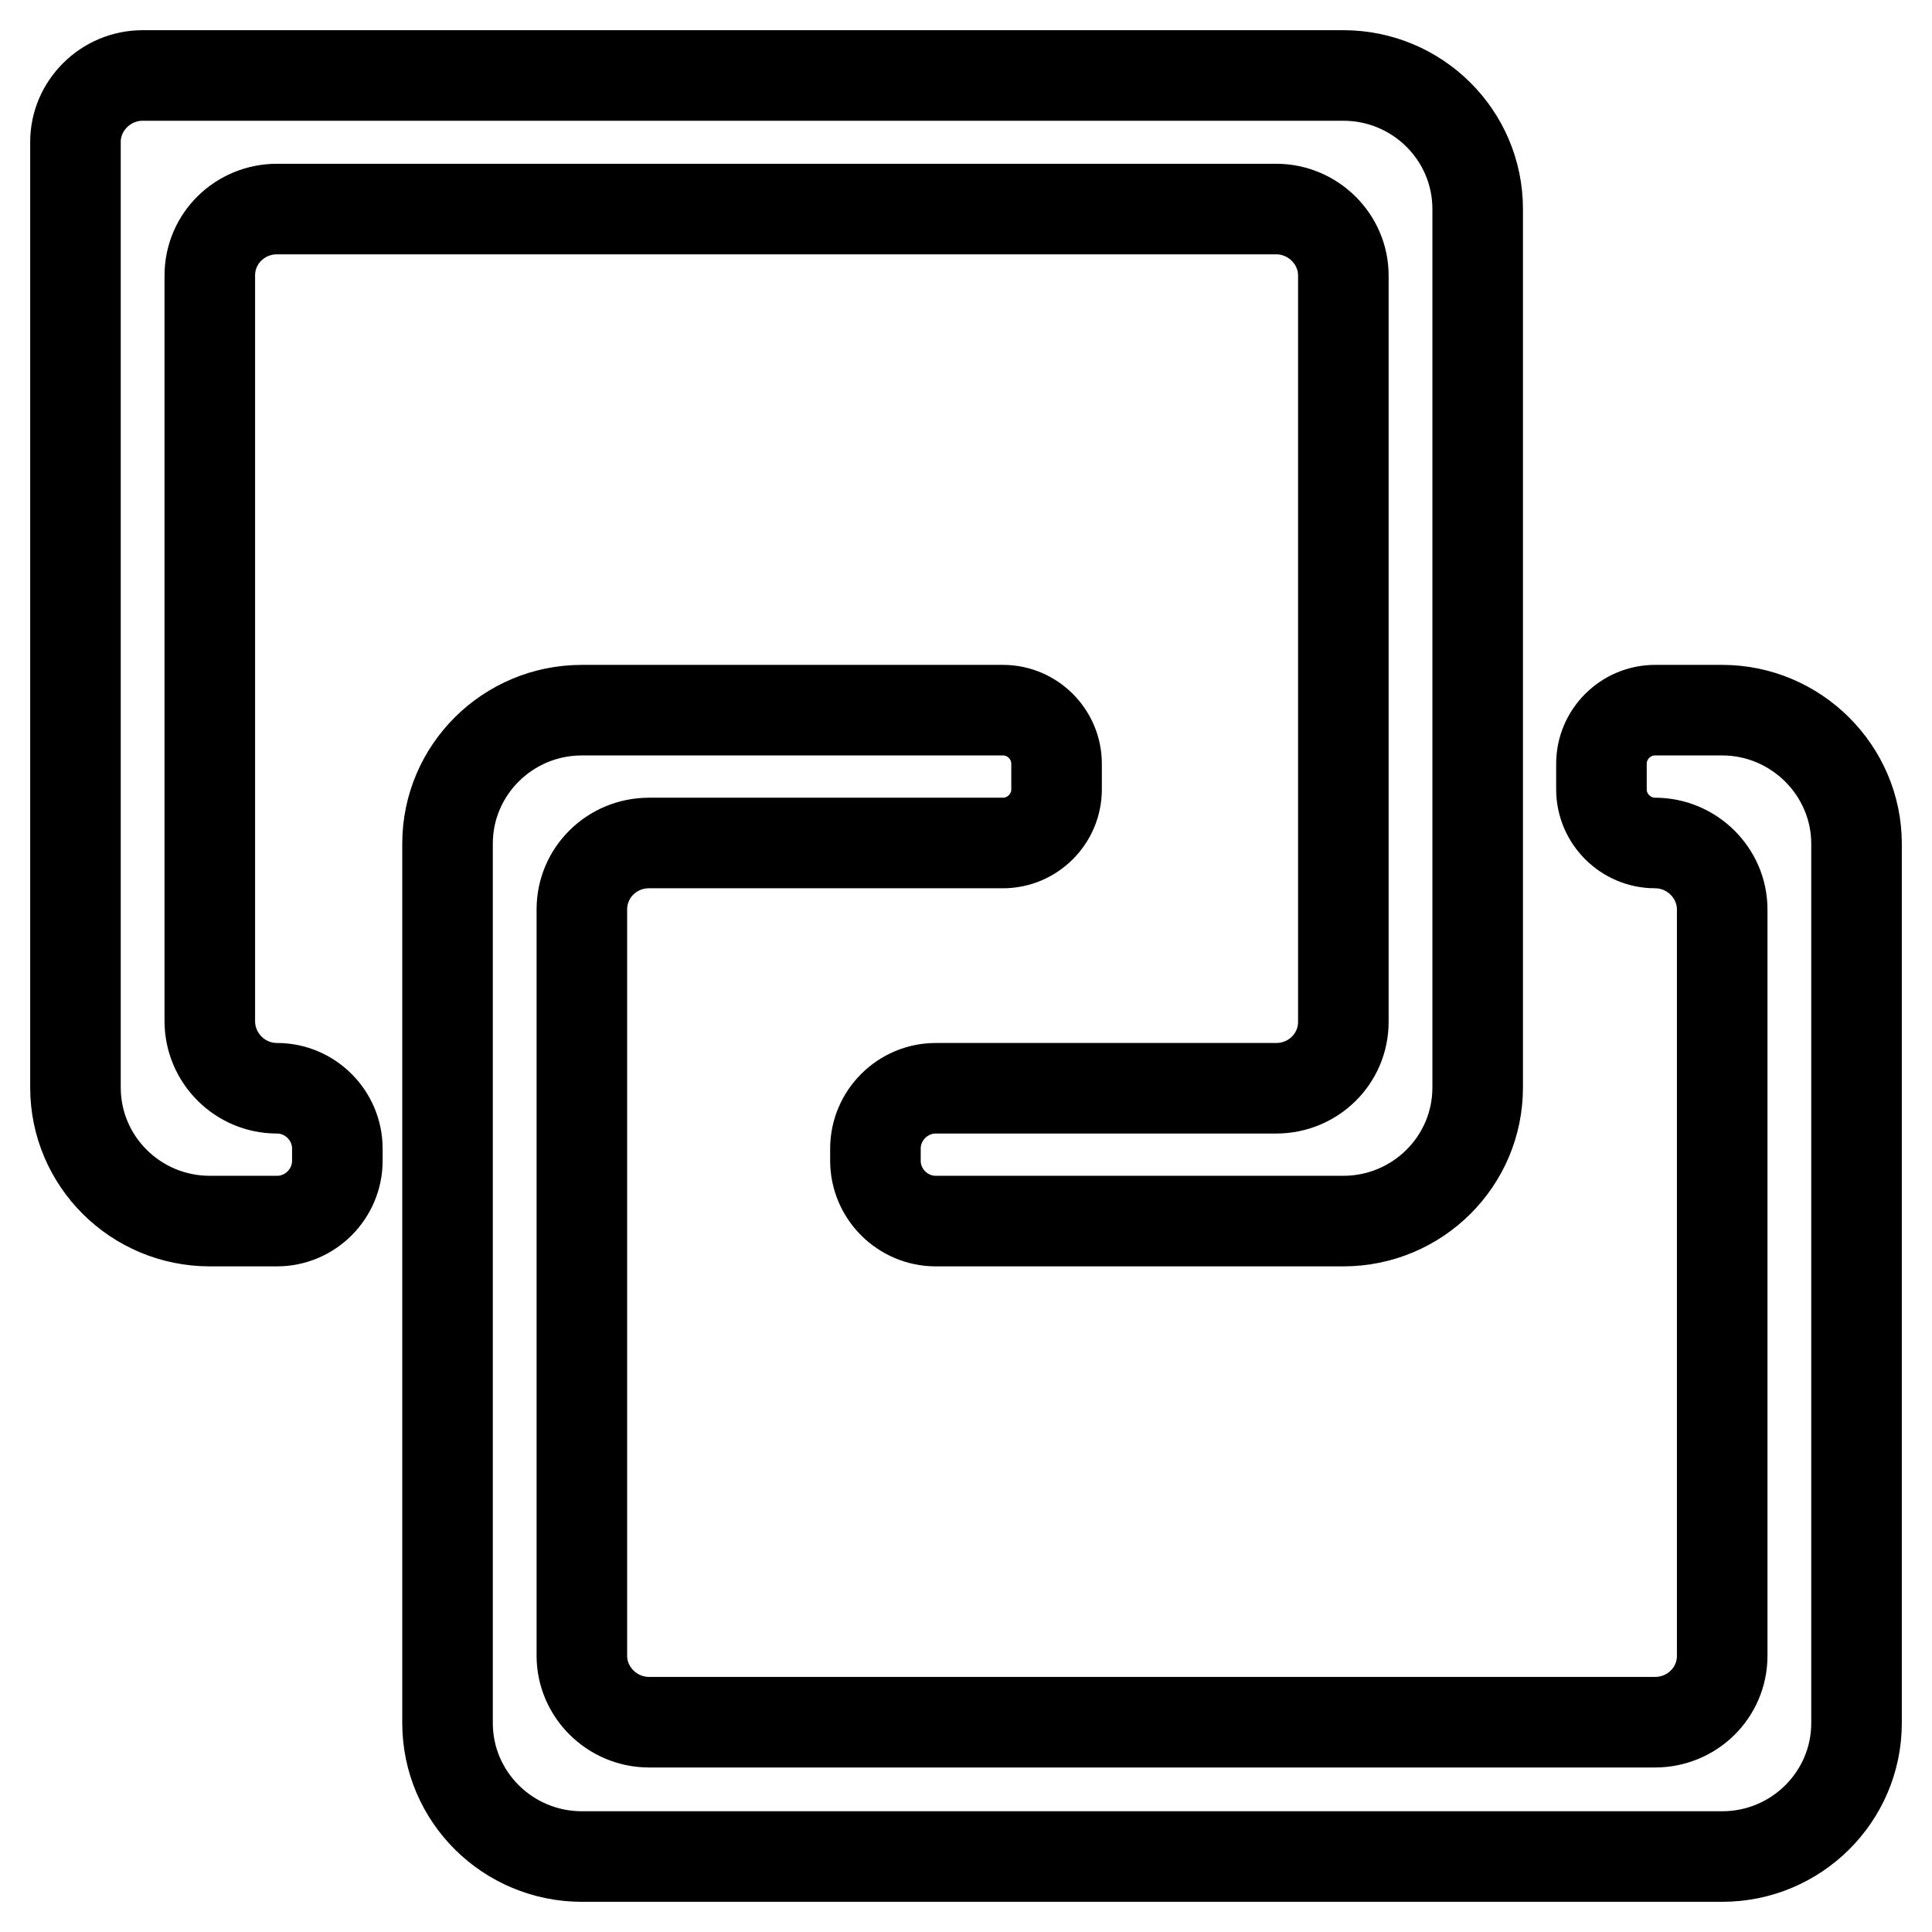
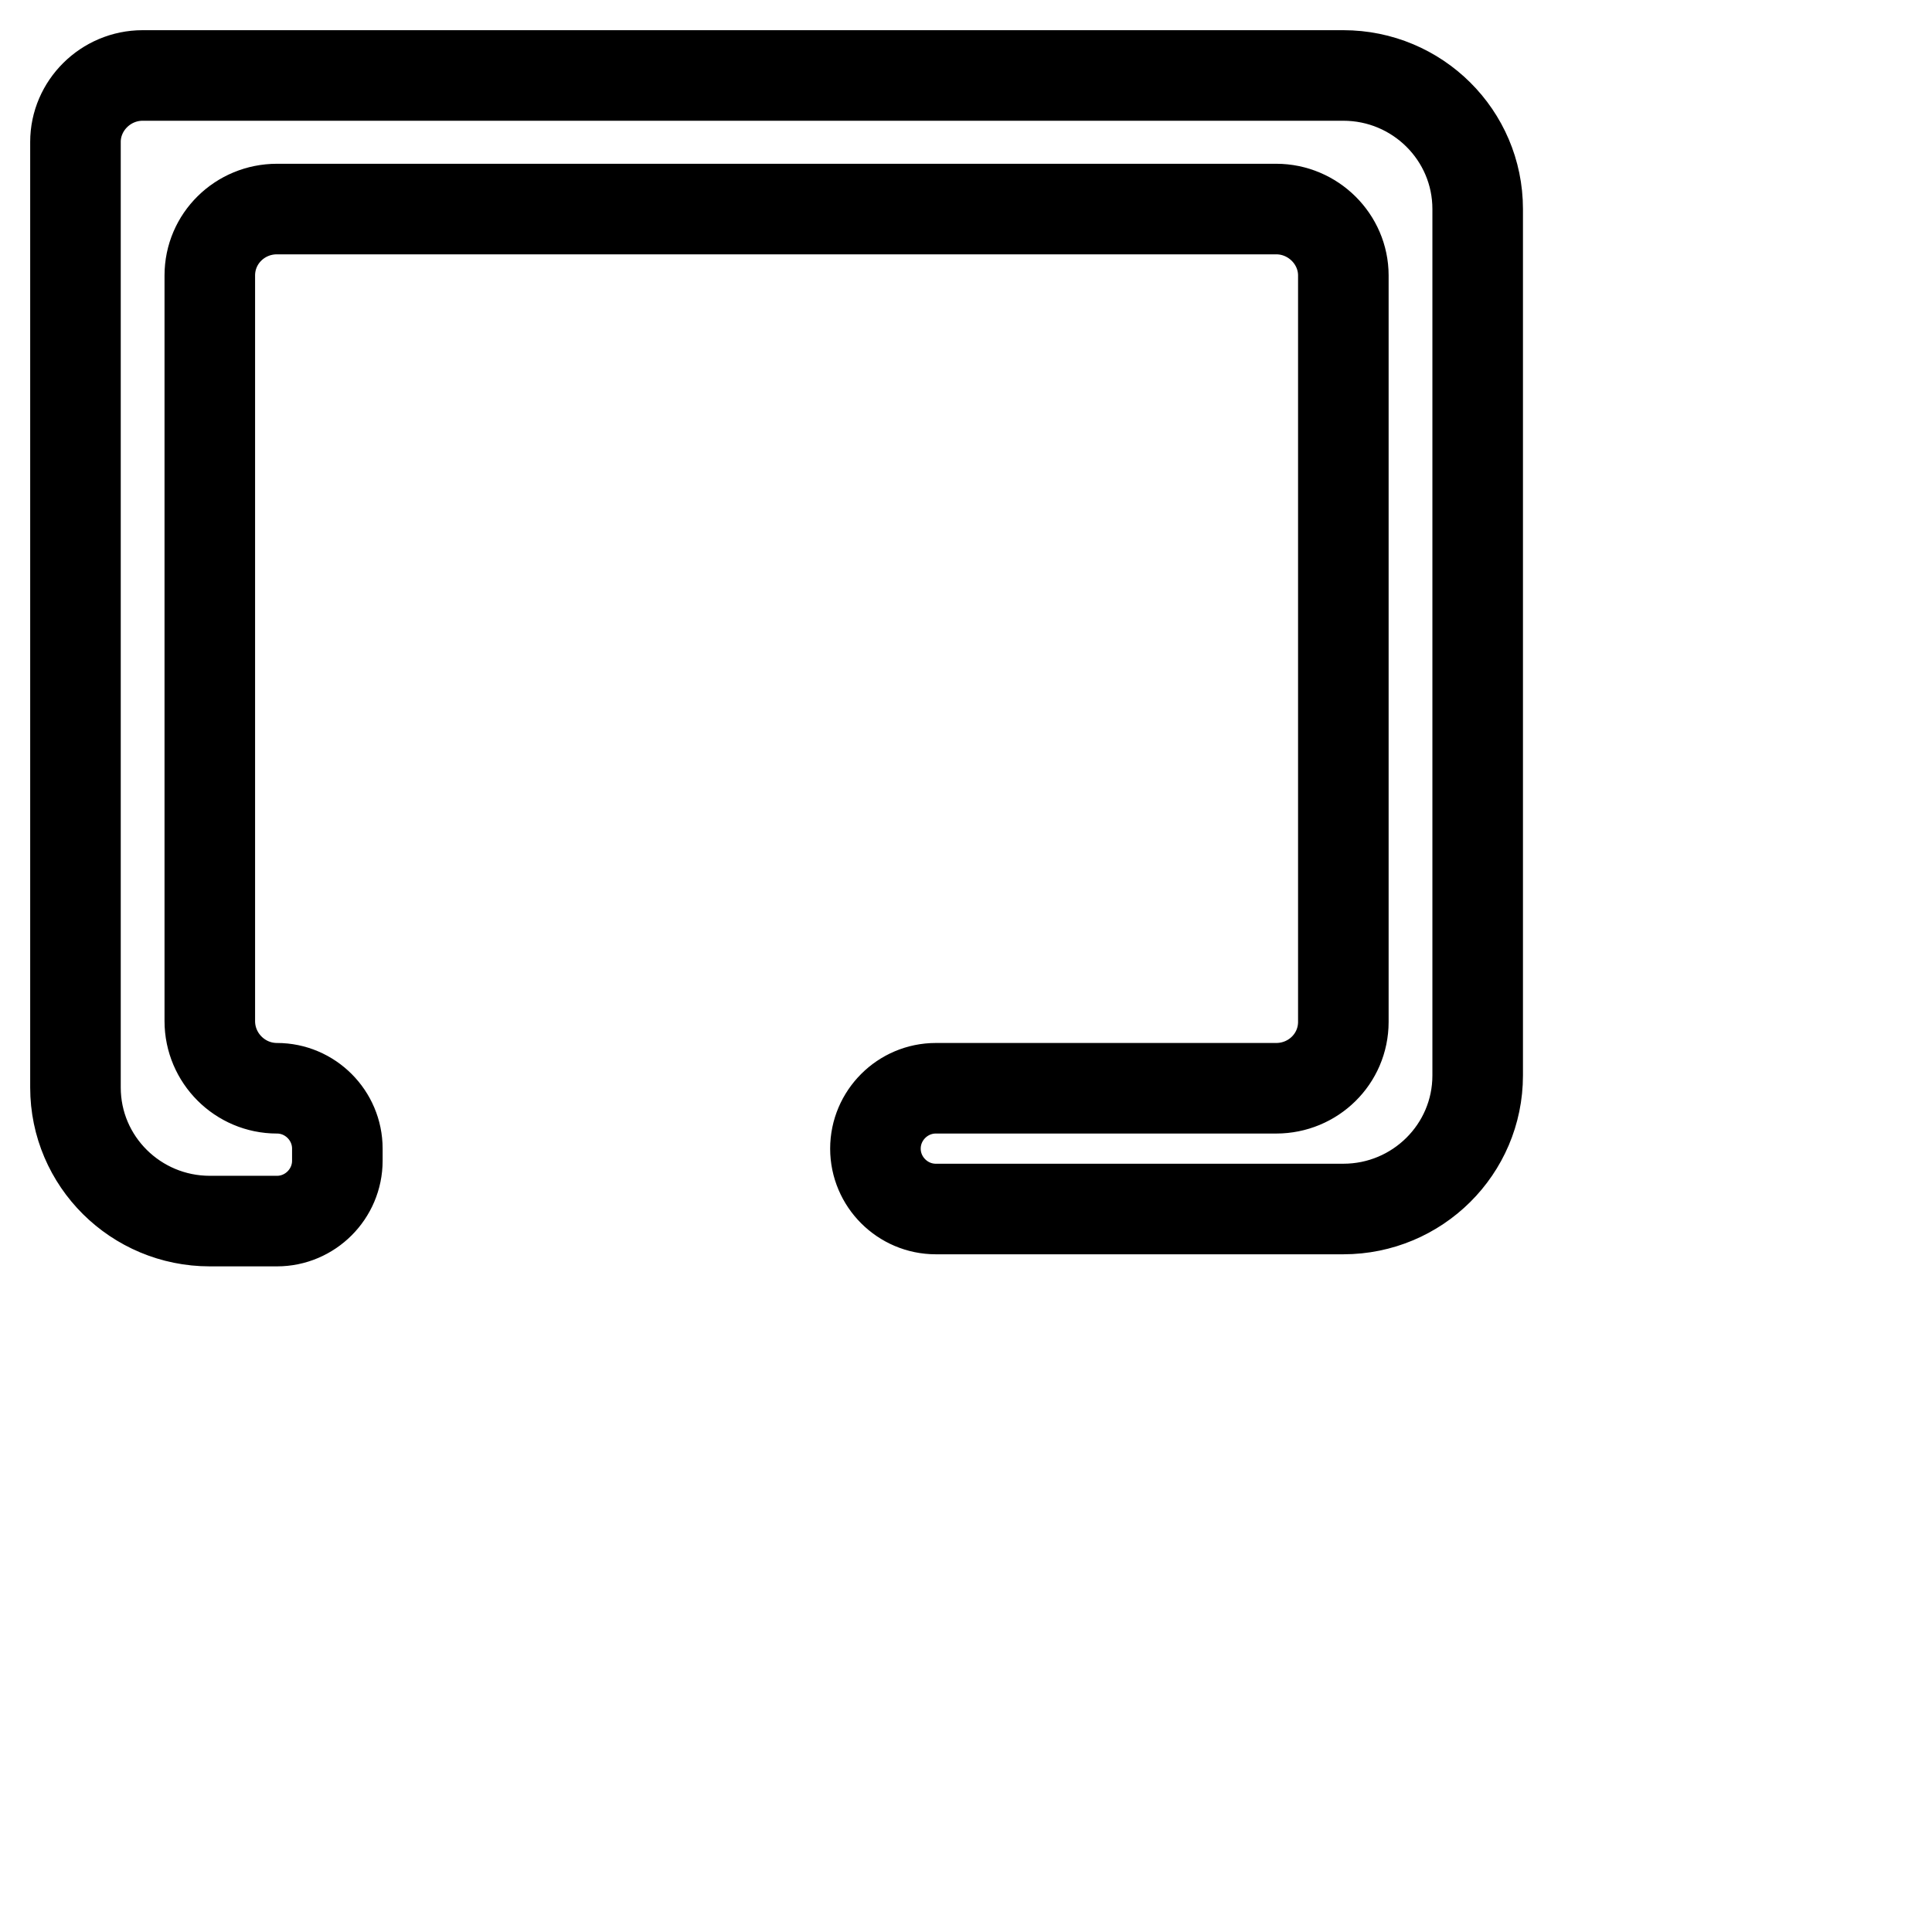
<svg xmlns="http://www.w3.org/2000/svg" version="1.1" x="0px" y="0px" viewBox="0 0 256 256" enable-background="new 0 0 256 256" xml:space="preserve">
  <g>
-     <path stroke-width="12" fill-opacity="0" stroke="#000000" d="M27.8,135.3V36.5c0-4.9,4-8.8,8.9-8.8h132.4c4.9,0,8.9,4,8.9,8.8v98.9c0,4.9-4,8.8-8.9,8.8H124 c-4.4,0-8,3.6-8,8v1.6c0,4.4,3.6,8,8,8h54c9.8,0,17.8-7.9,17.8-17.7V27.7c0-9.8-8-17.7-17.8-17.7H18.9c-4.9,0-8.9,4-8.9,8.8v125.3 c0,9.8,8,17.7,17.8,17.7h8.9c4.4,0,8-3.6,8-8v-1.6c0-4.4-3.6-8-8-8C31.8,144.2,27.8,140.2,27.8,135.3L27.8,135.3z" />
-     <path stroke-width="12" fill-opacity="0" stroke="#000000" d="M228.2,94.1h-8.9c-3.9,0-7.1,3.2-7.1,7.1v3.4c0,3.9,3.2,7.1,7.1,7.1c4.9,0,8.9,4,8.9,8.8v98.9 c0,4.9-4,8.8-8.9,8.8H86c-4.9,0-8.9-4-8.9-8.8v-98.9c0-4.9,4-8.8,8.9-8.8h46.9c3.9,0,7.1-3.2,7.1-7.1v-3.4c0-3.9-3.2-7.1-7.1-7.1 H77.1c-9.8,0-17.8,7.9-17.8,17.7v116.5c0,9.8,8,17.7,17.8,17.7h151.1c9.8,0,17.8-7.9,17.8-17.7V111.8 C246,102.1,238,94.1,228.2,94.1L228.2,94.1z" />
+     <path stroke-width="12" fill-opacity="0" stroke="#000000" d="M27.8,135.3V36.5c0-4.9,4-8.8,8.9-8.8h132.4c4.9,0,8.9,4,8.9,8.8v98.9c0,4.9-4,8.8-8.9,8.8H124 c-4.4,0-8,3.6-8,8c0,4.4,3.6,8,8,8h54c9.8,0,17.8-7.9,17.8-17.7V27.7c0-9.8-8-17.7-17.8-17.7H18.9c-4.9,0-8.9,4-8.9,8.8v125.3 c0,9.8,8,17.7,17.8,17.7h8.9c4.4,0,8-3.6,8-8v-1.6c0-4.4-3.6-8-8-8C31.8,144.2,27.8,140.2,27.8,135.3L27.8,135.3z" />
  </g>
</svg>